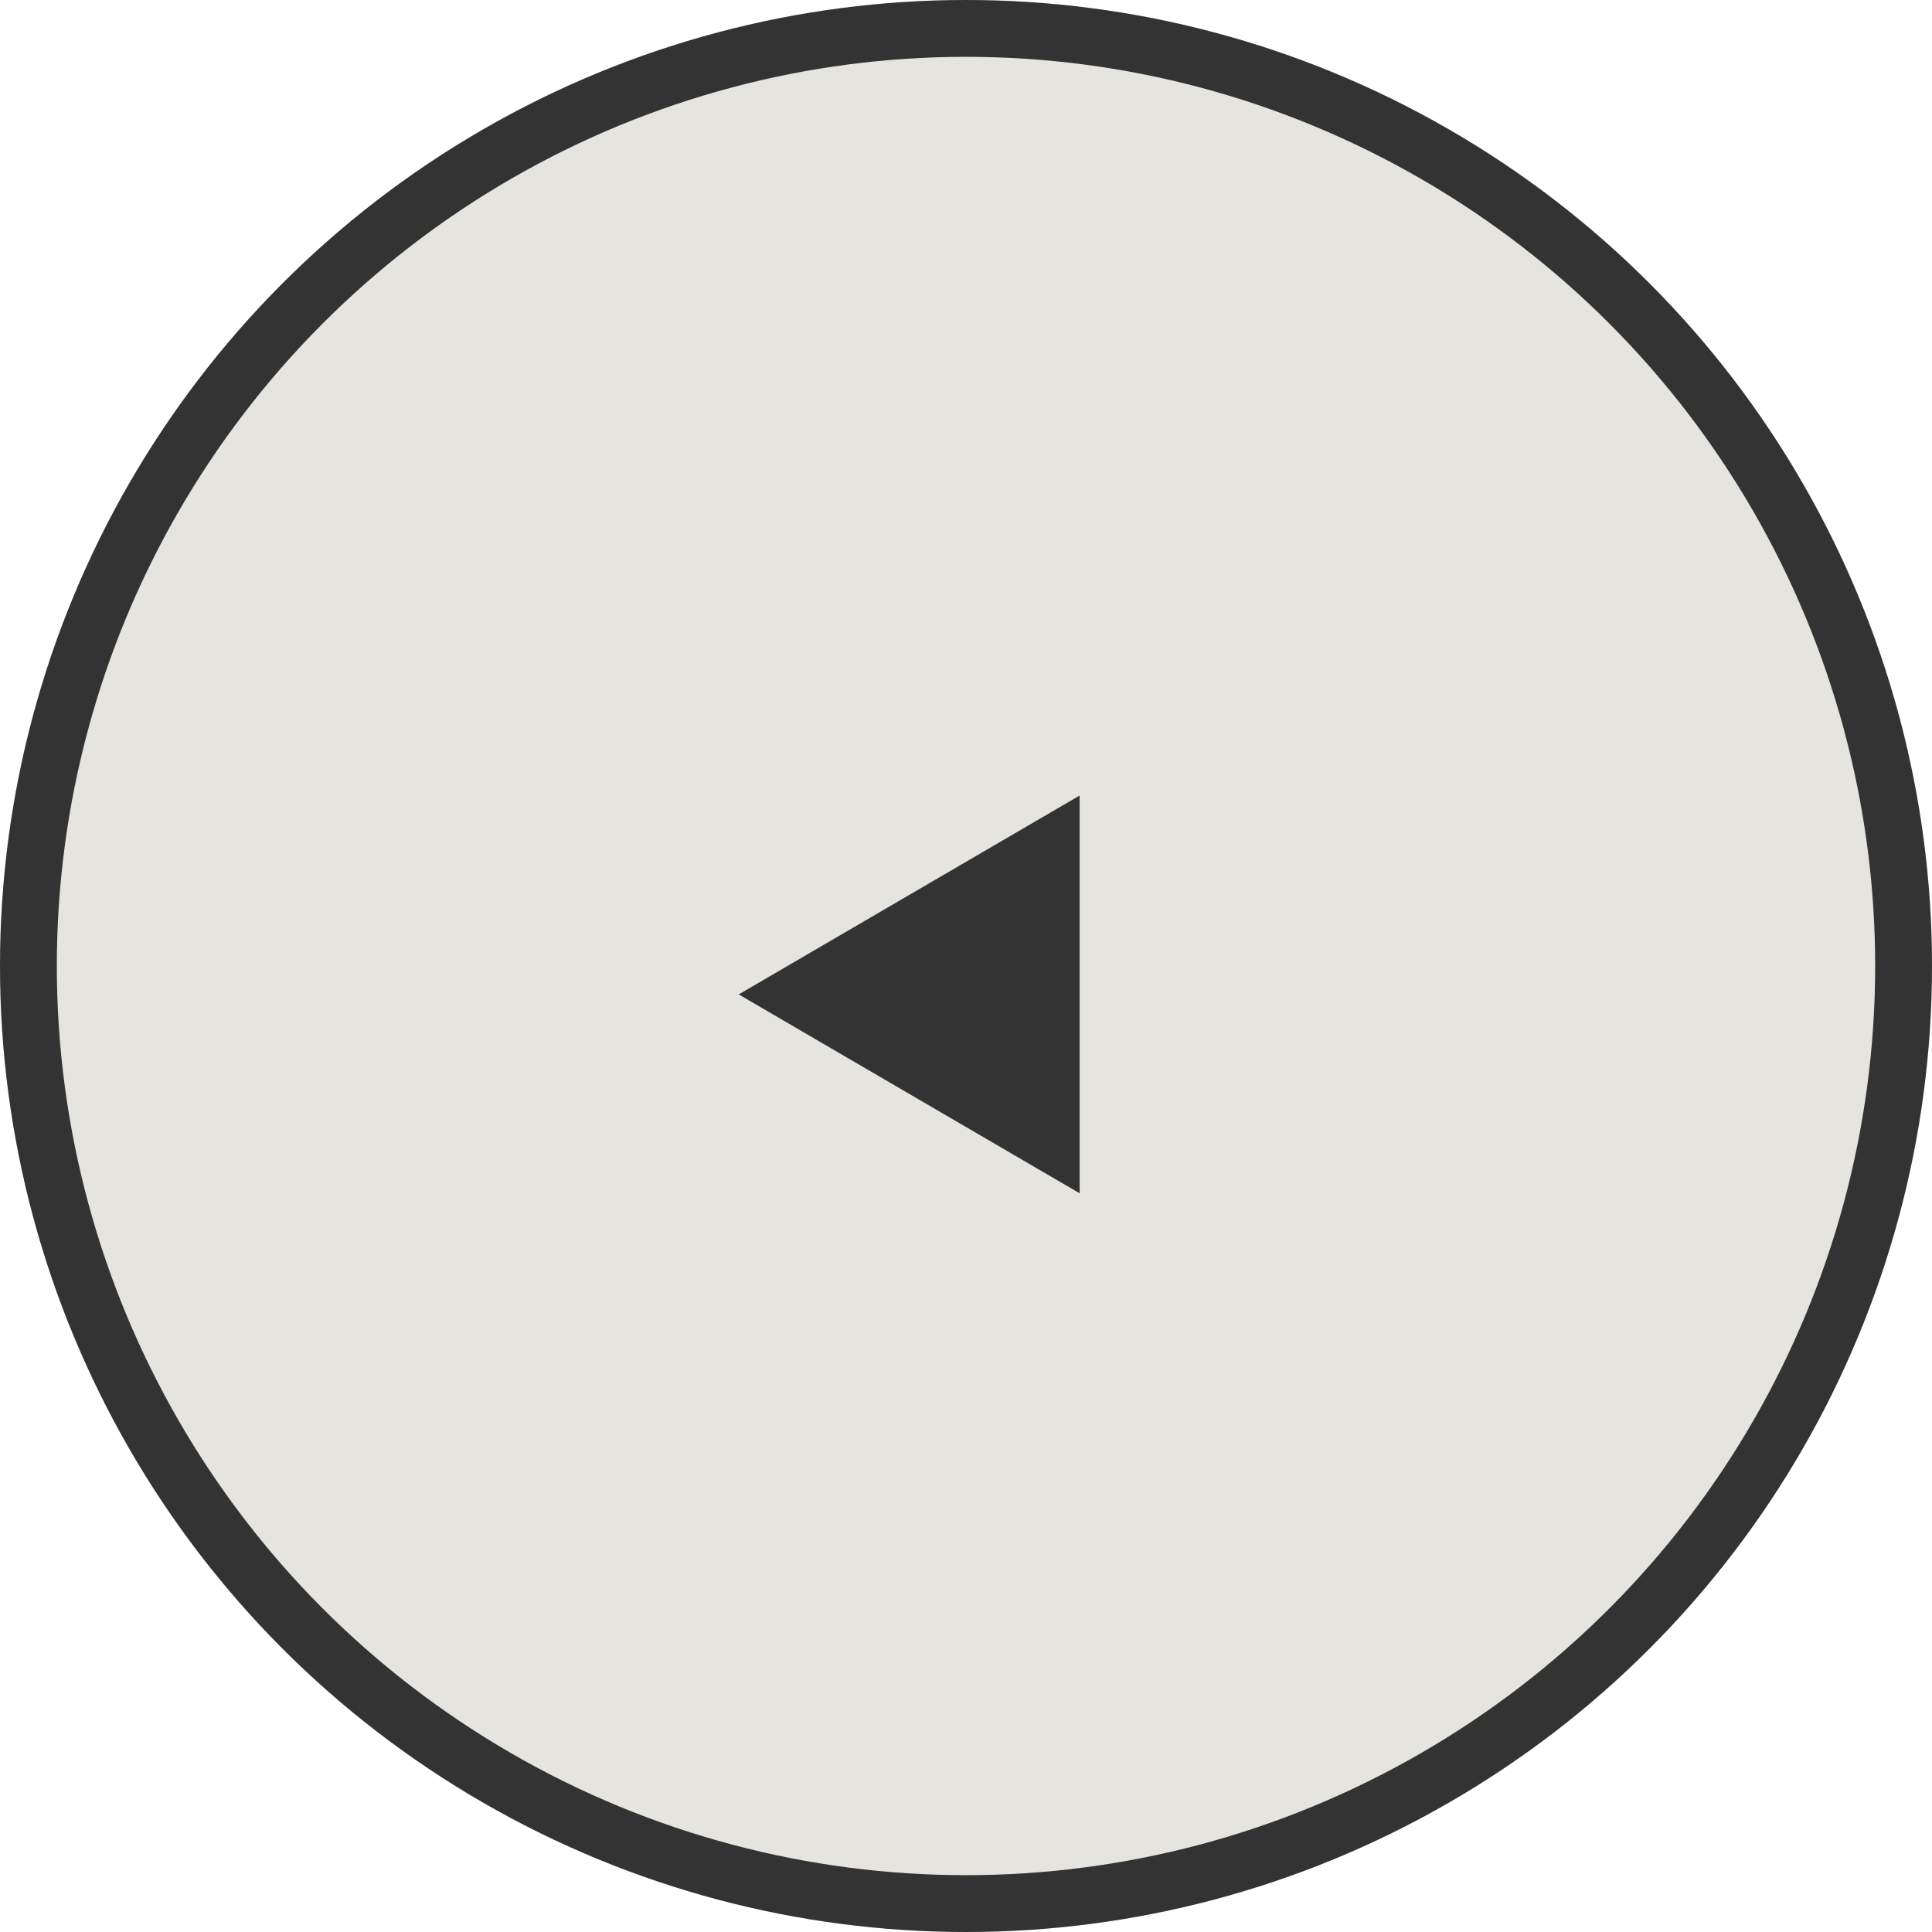
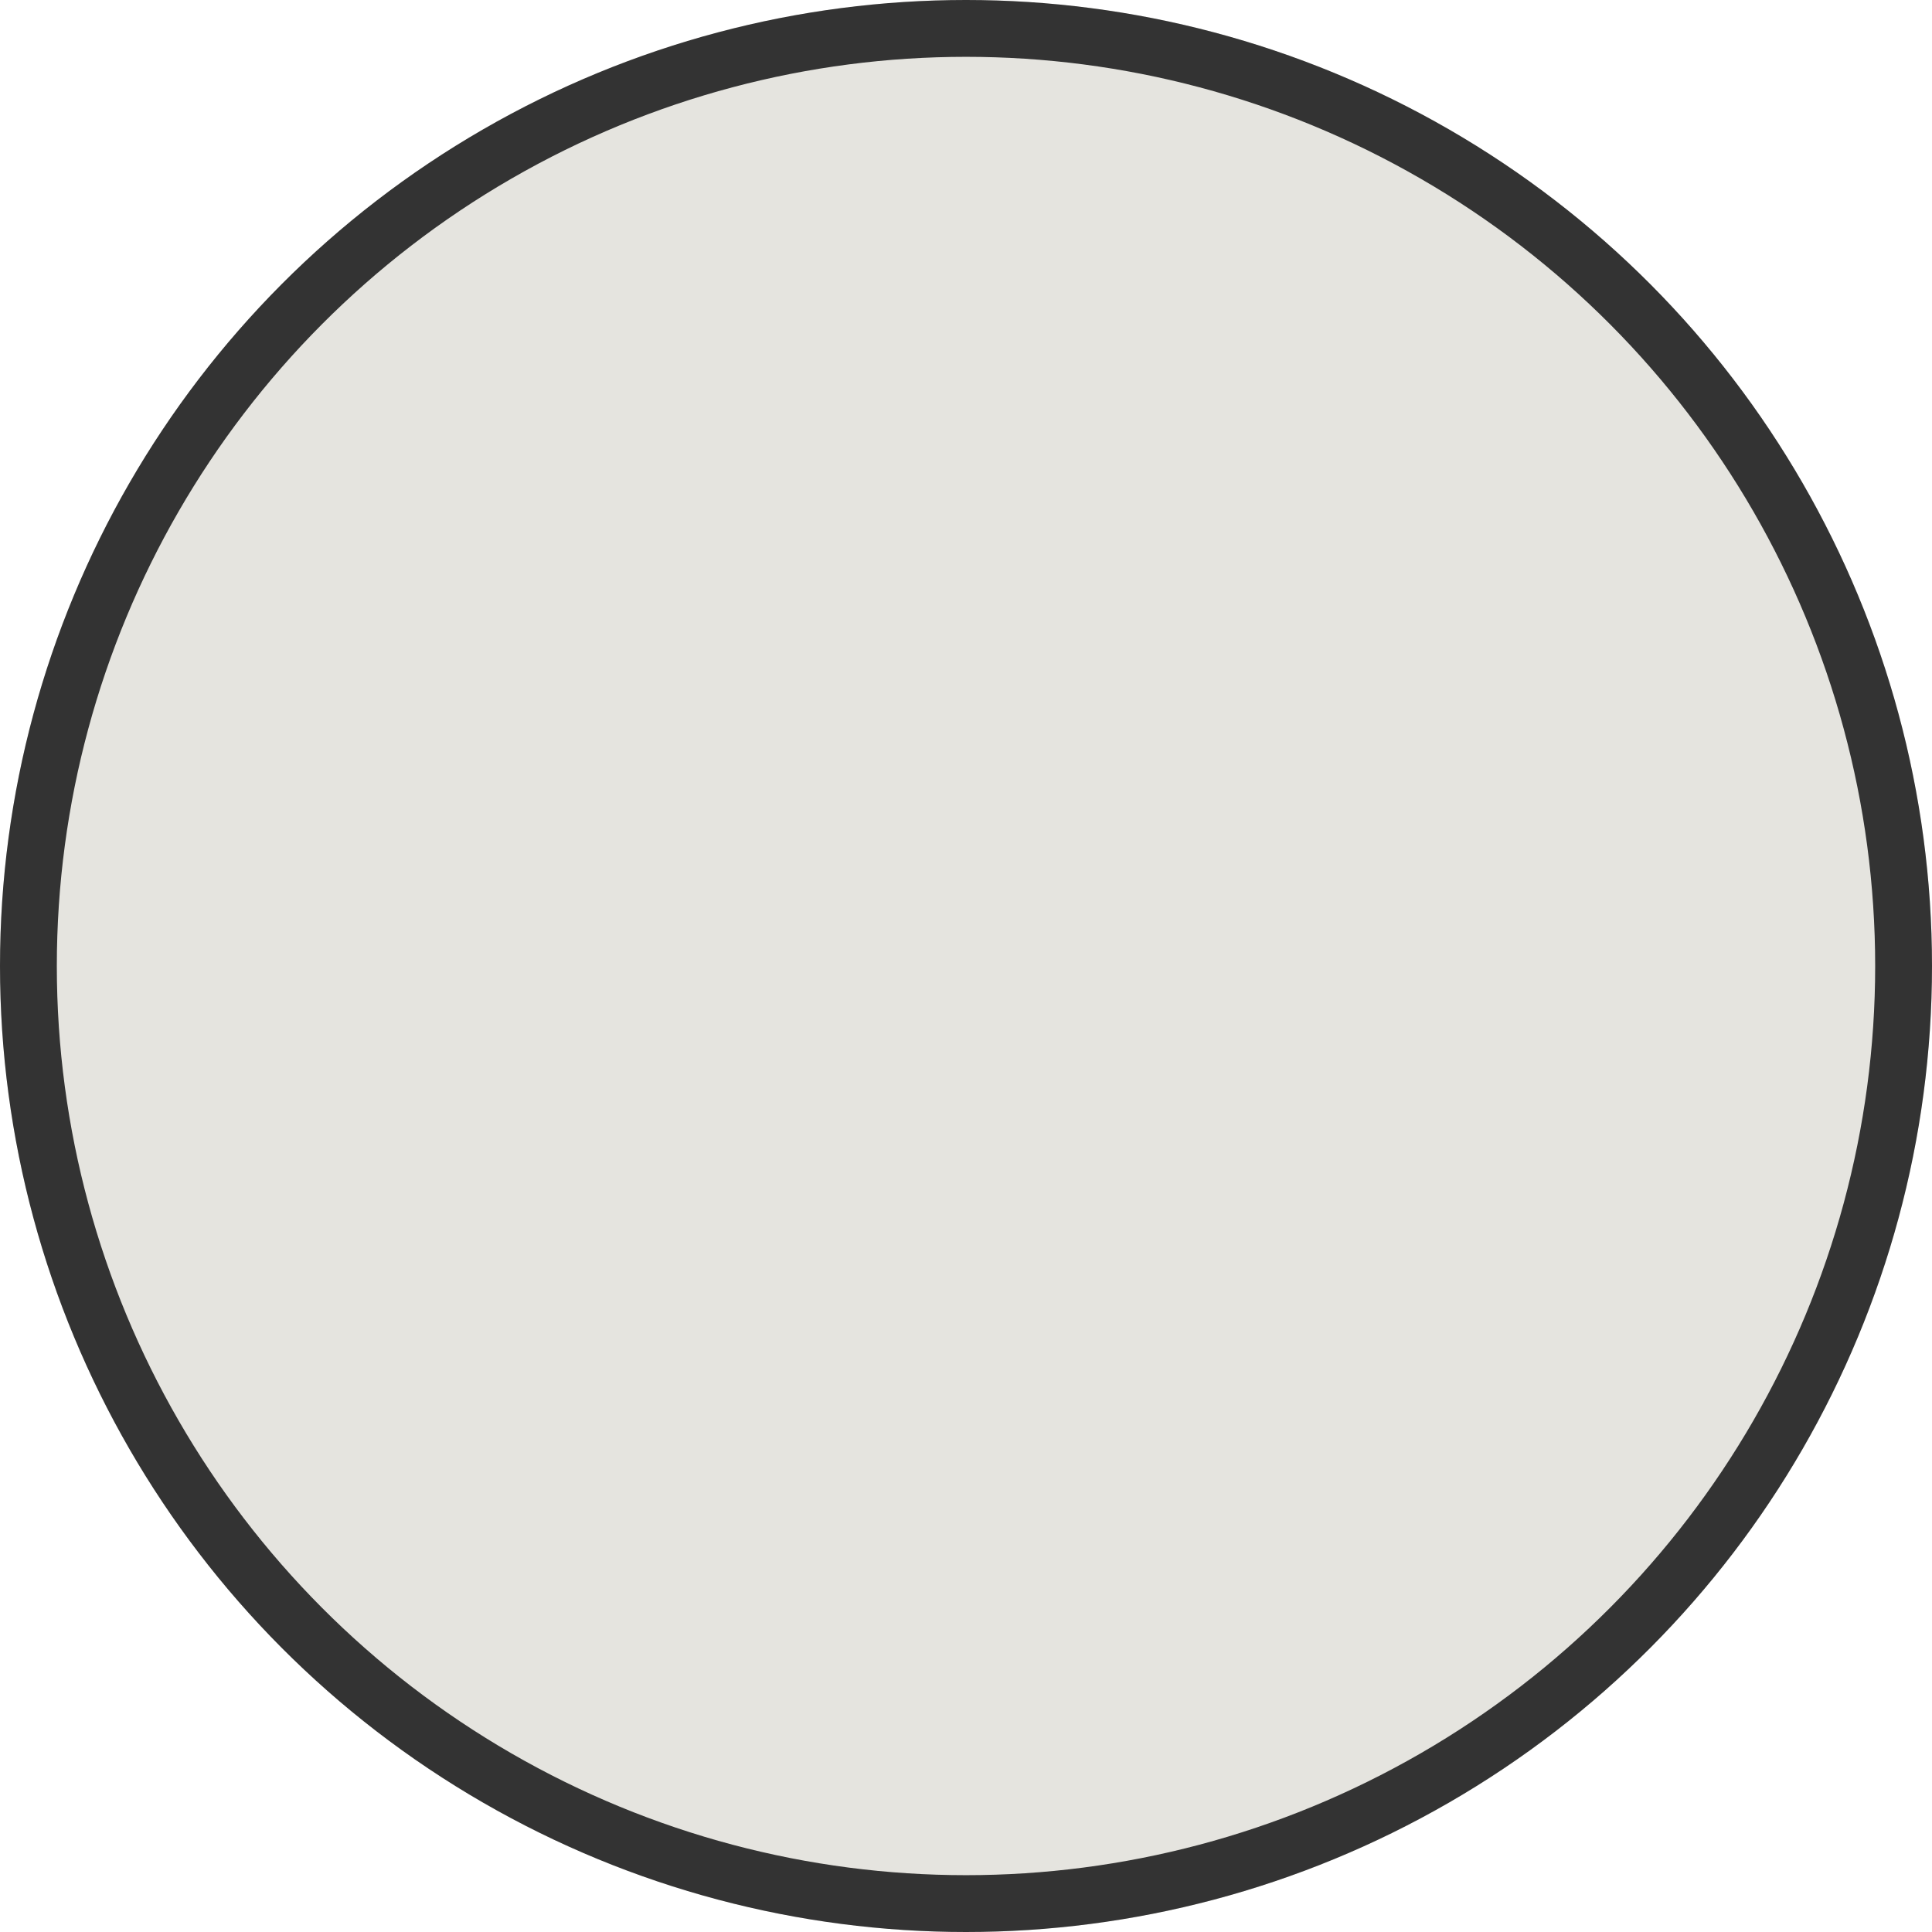
<svg xmlns="http://www.w3.org/2000/svg" id="icon_arrow_right" width="34" height="34" viewBox="0 0 34 34">
  <g id="楕円形_2" data-name="楕円形 2" fill="#e5e4df" stroke="#333" stroke-width="1">
    <circle cx="17" cy="17" r="17" stroke="none" />
    <circle cx="17" cy="17" r="16.5" fill="none" />
  </g>
-   <path id="多角形_2" data-name="多角形 2" d="M3.5,0,7,6H0Z" transform="translate(13 21) rotate(-90)" fill="#333" />
</svg>